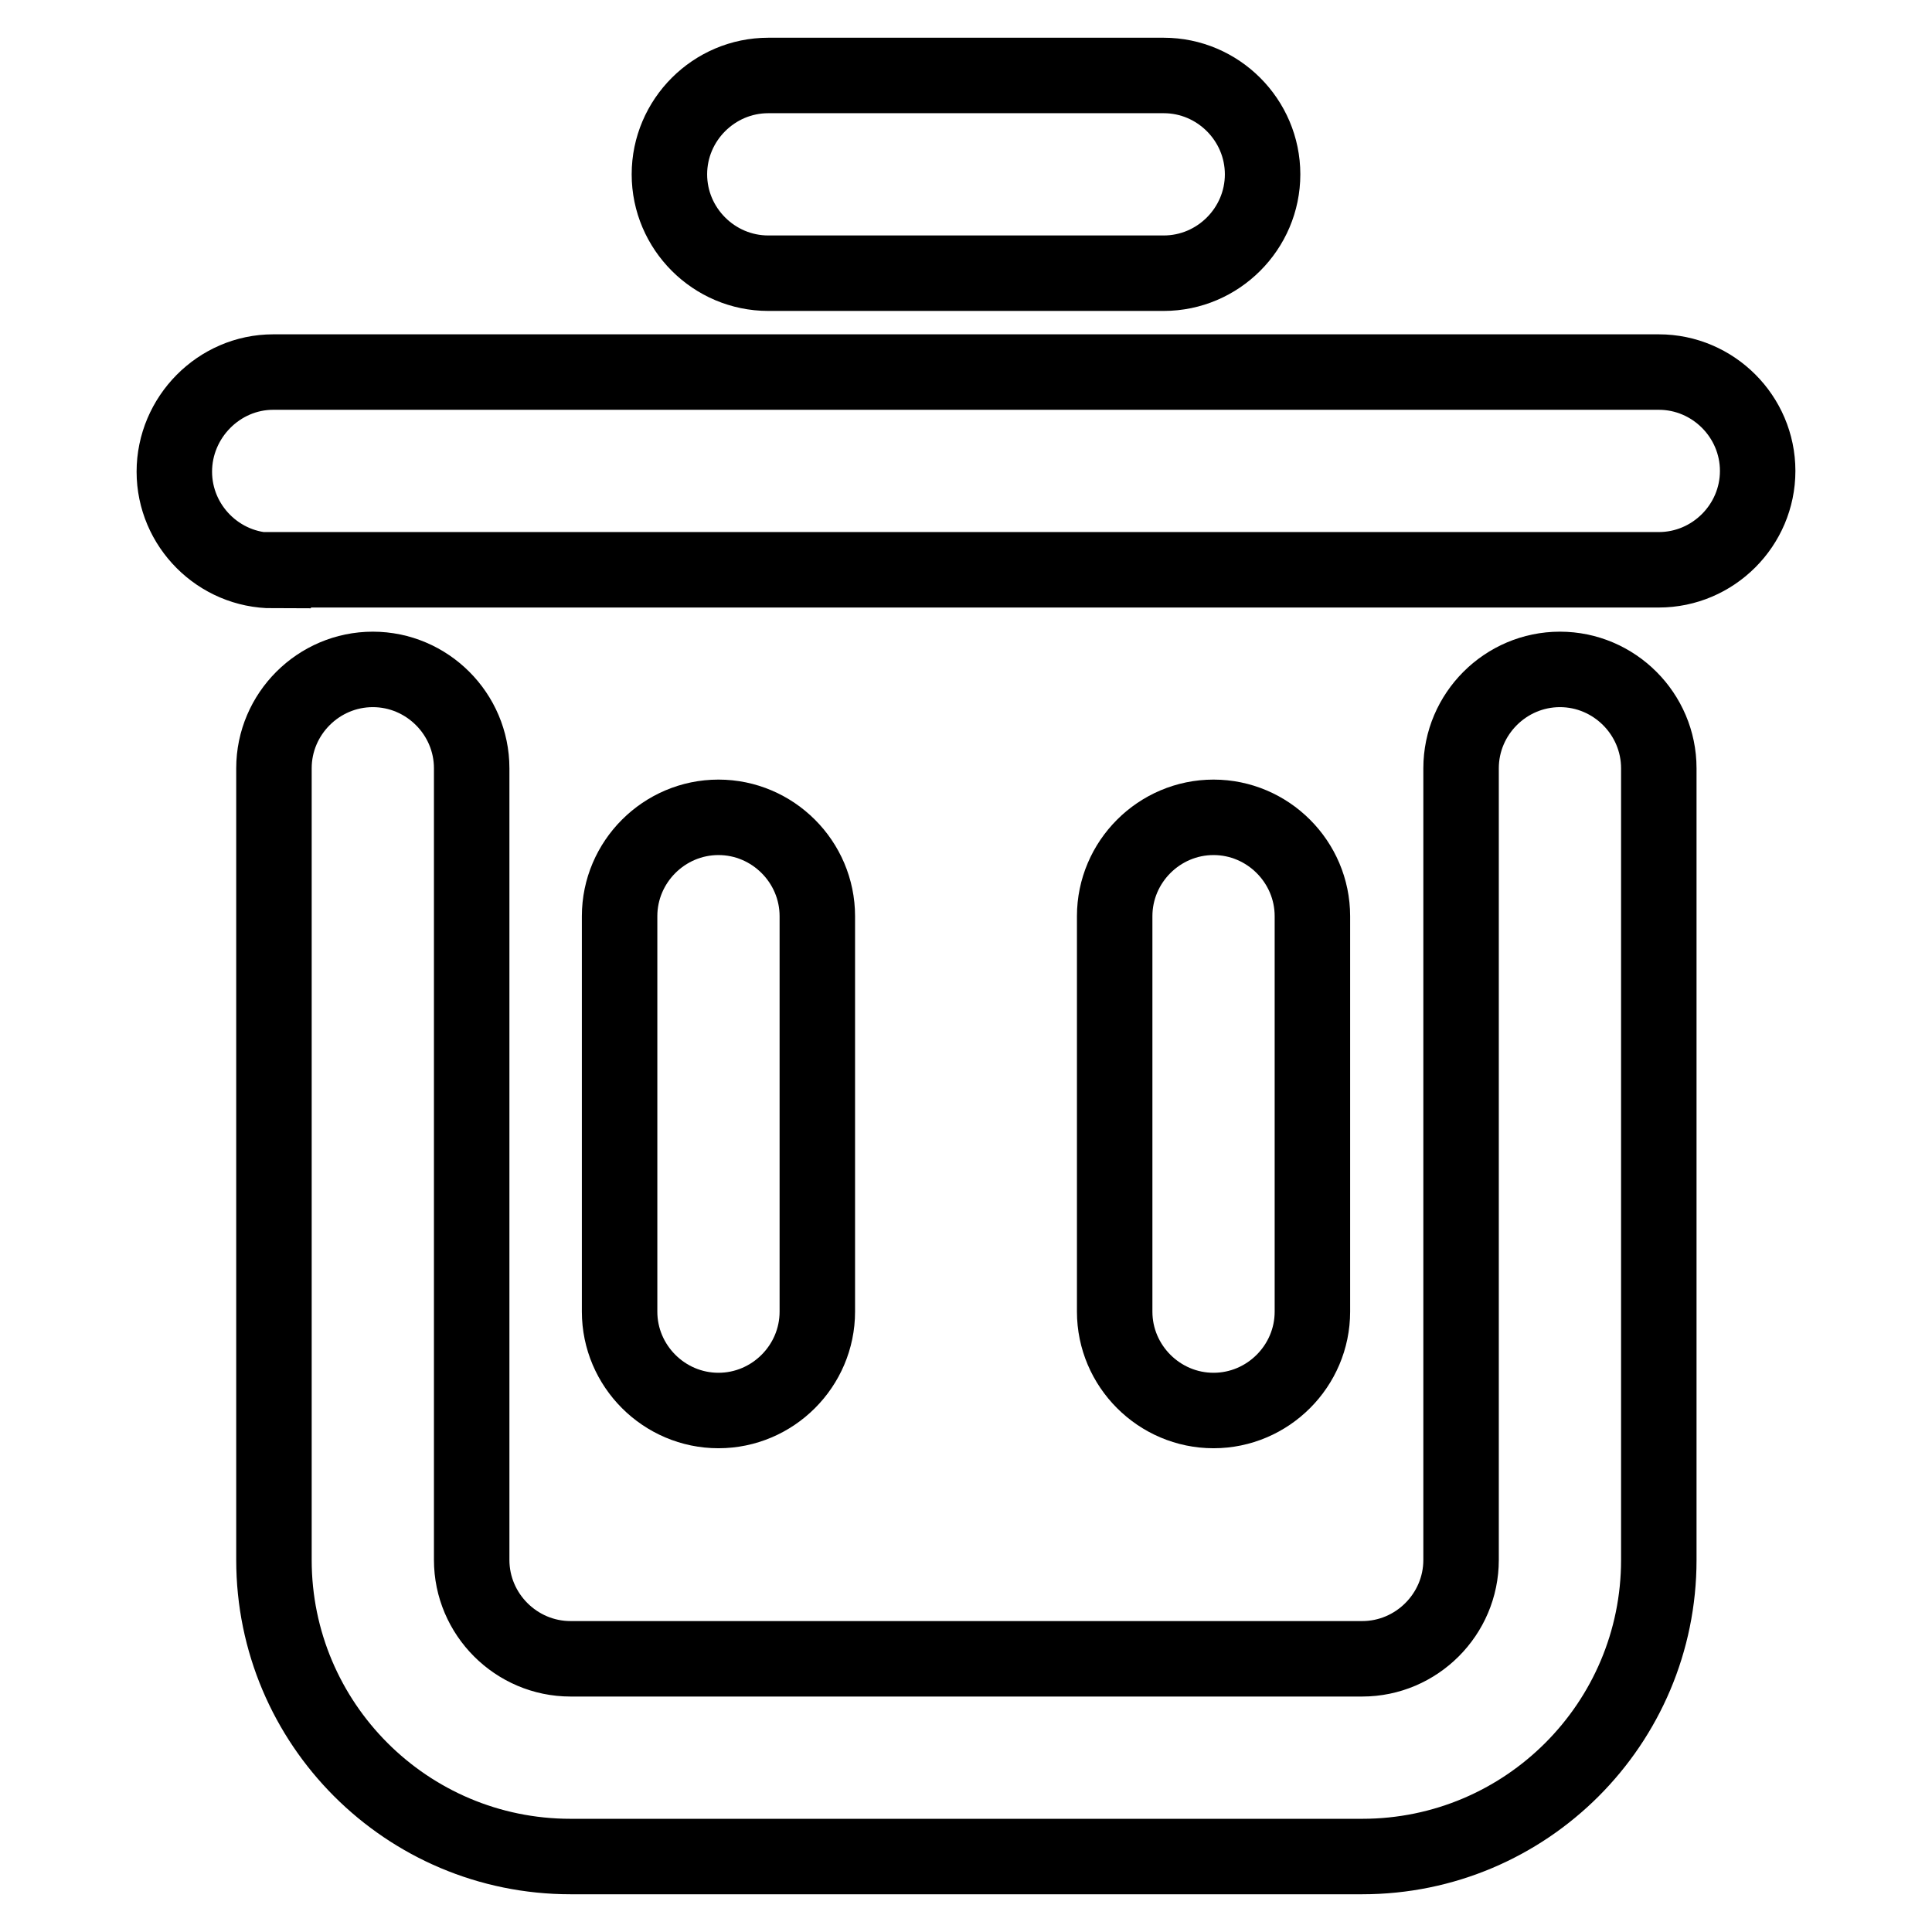
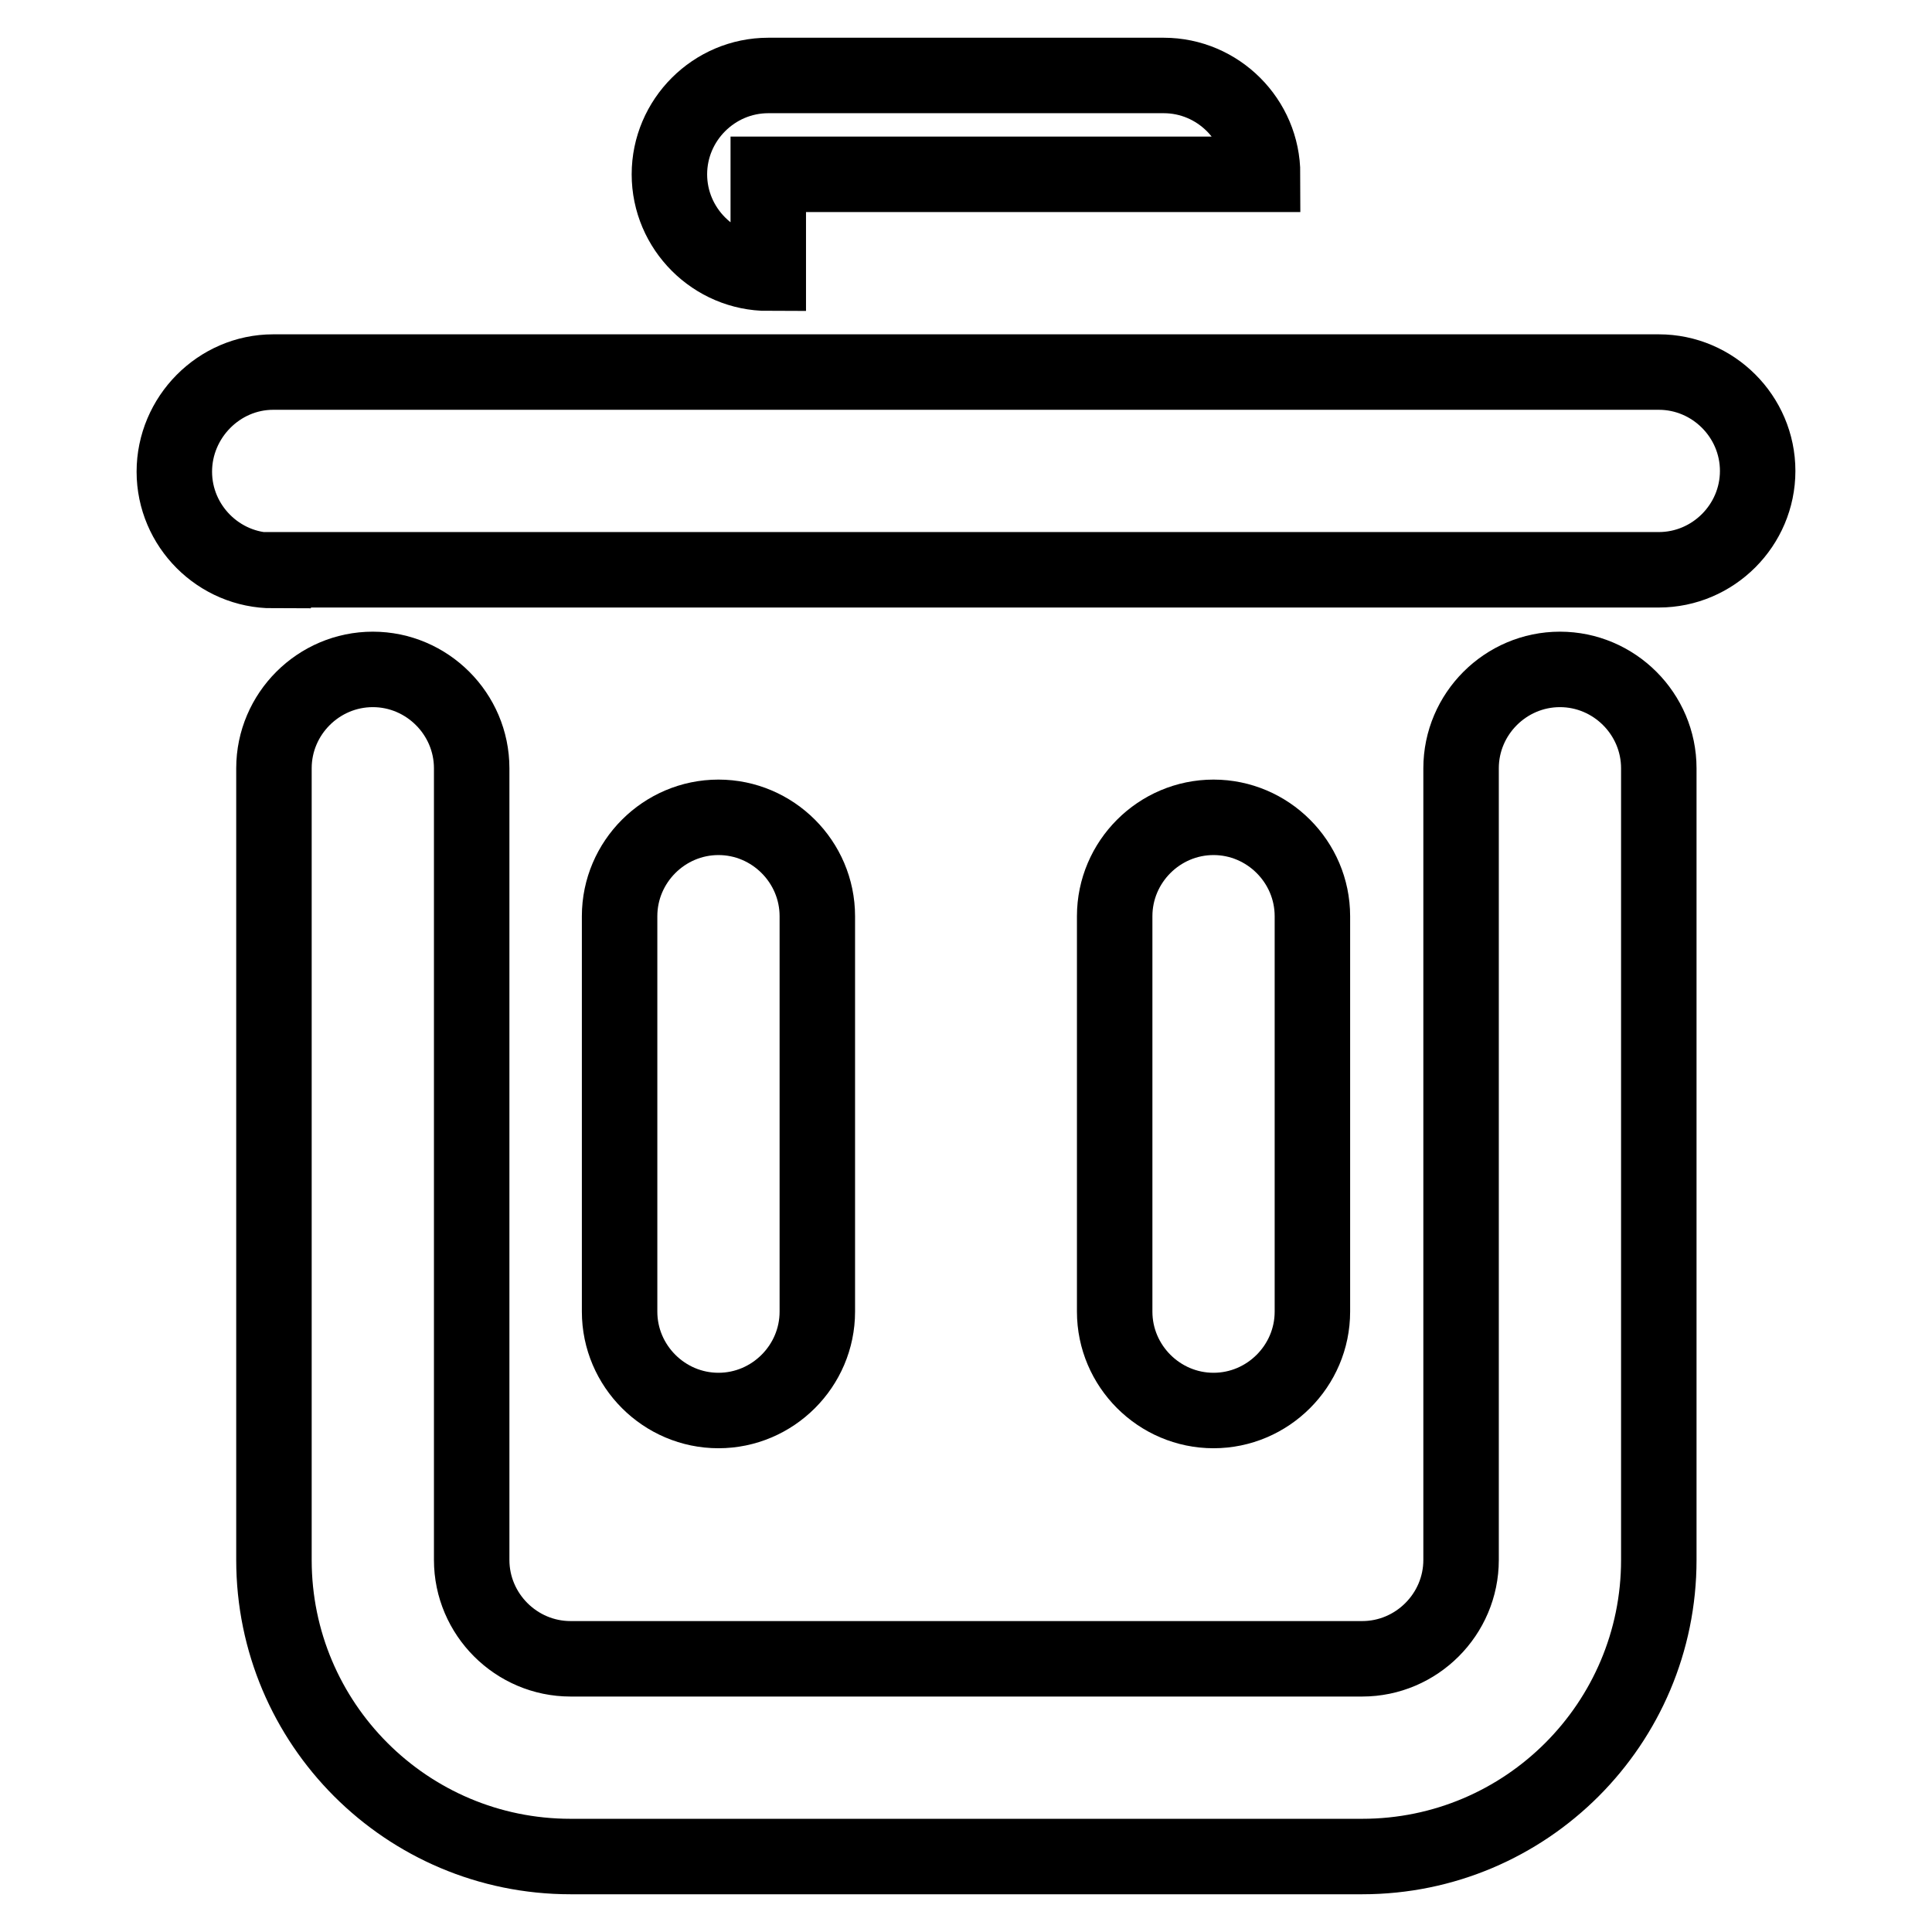
<svg xmlns="http://www.w3.org/2000/svg" version="1.1" x="0px" y="0px" viewBox="0 0 256 256" enable-background="new 0 0 256 256" xml:space="preserve">
  <g>
-     <path stroke-width="10" fill-opacity="0" stroke="#000000" d="M36.2,75.6c-7.2,0-13.1-5.9-13.1-13.1S29,49.3,36.2,49.3h183.6c7.2,0,13.1,5.9,13.1,13.1 s-5.9,13.1-13.1,13.1H36.2z M101.8,36.2c-7.2,0-13.1-5.9-13.1-13.1c0-7.2,5.9-13.1,13.1-13.1l0,0h52.4c7.2,0,13.1,5.9,13.1,13.1 c0,7.2-5.9,13.1-13.1,13.1H101.8z M193.6,101.8c0-7.2,5.9-13.1,13.1-13.1c7.2,0,13.1,5.9,13.1,13.1v104.9 c0,21.7-17.6,39.3-39.3,39.3l0,0H75.6c-21.7,0-39.3-17.6-39.3-39.3l0,0V101.8c0-7.2,5.9-13.1,13.1-13.1c7.2,0,13.1,5.9,13.1,13.1 v104.9c0,7.2,5.9,13.1,13.1,13.1l0,0h104.9c7.2,0,13.1-5.9,13.1-13.1l0,0V101.8z M82.1,121.4c0-7.2,5.9-13.1,13.1-13.1 s13.1,5.9,13.1,13.1v52.4c0,7.2-5.9,13.1-13.1,13.1c-7.2,0-13.1-5.9-13.1-13.1V121.4z M147.7,121.4c0-7.2,5.9-13.1,13.1-13.1 c7.2,0,13.1,5.9,13.1,13.1v52.4c0,7.2-5.9,13.1-13.1,13.1c-7.2,0-13.1-5.9-13.1-13.1V121.4z" />
+     <path stroke-width="10" fill-opacity="0" stroke="#000000" d="M36.2,75.6c-7.2,0-13.1-5.9-13.1-13.1S29,49.3,36.2,49.3h183.6c7.2,0,13.1,5.9,13.1,13.1 s-5.9,13.1-13.1,13.1H36.2z M101.8,36.2c-7.2,0-13.1-5.9-13.1-13.1c0-7.2,5.9-13.1,13.1-13.1l0,0h52.4c7.2,0,13.1,5.9,13.1,13.1 H101.8z M193.6,101.8c0-7.2,5.9-13.1,13.1-13.1c7.2,0,13.1,5.9,13.1,13.1v104.9 c0,21.7-17.6,39.3-39.3,39.3l0,0H75.6c-21.7,0-39.3-17.6-39.3-39.3l0,0V101.8c0-7.2,5.9-13.1,13.1-13.1c7.2,0,13.1,5.9,13.1,13.1 v104.9c0,7.2,5.9,13.1,13.1,13.1l0,0h104.9c7.2,0,13.1-5.9,13.1-13.1l0,0V101.8z M82.1,121.4c0-7.2,5.9-13.1,13.1-13.1 s13.1,5.9,13.1,13.1v52.4c0,7.2-5.9,13.1-13.1,13.1c-7.2,0-13.1-5.9-13.1-13.1V121.4z M147.7,121.4c0-7.2,5.9-13.1,13.1-13.1 c7.2,0,13.1,5.9,13.1,13.1v52.4c0,7.2-5.9,13.1-13.1,13.1c-7.2,0-13.1-5.9-13.1-13.1V121.4z" />
  </g>
</svg>